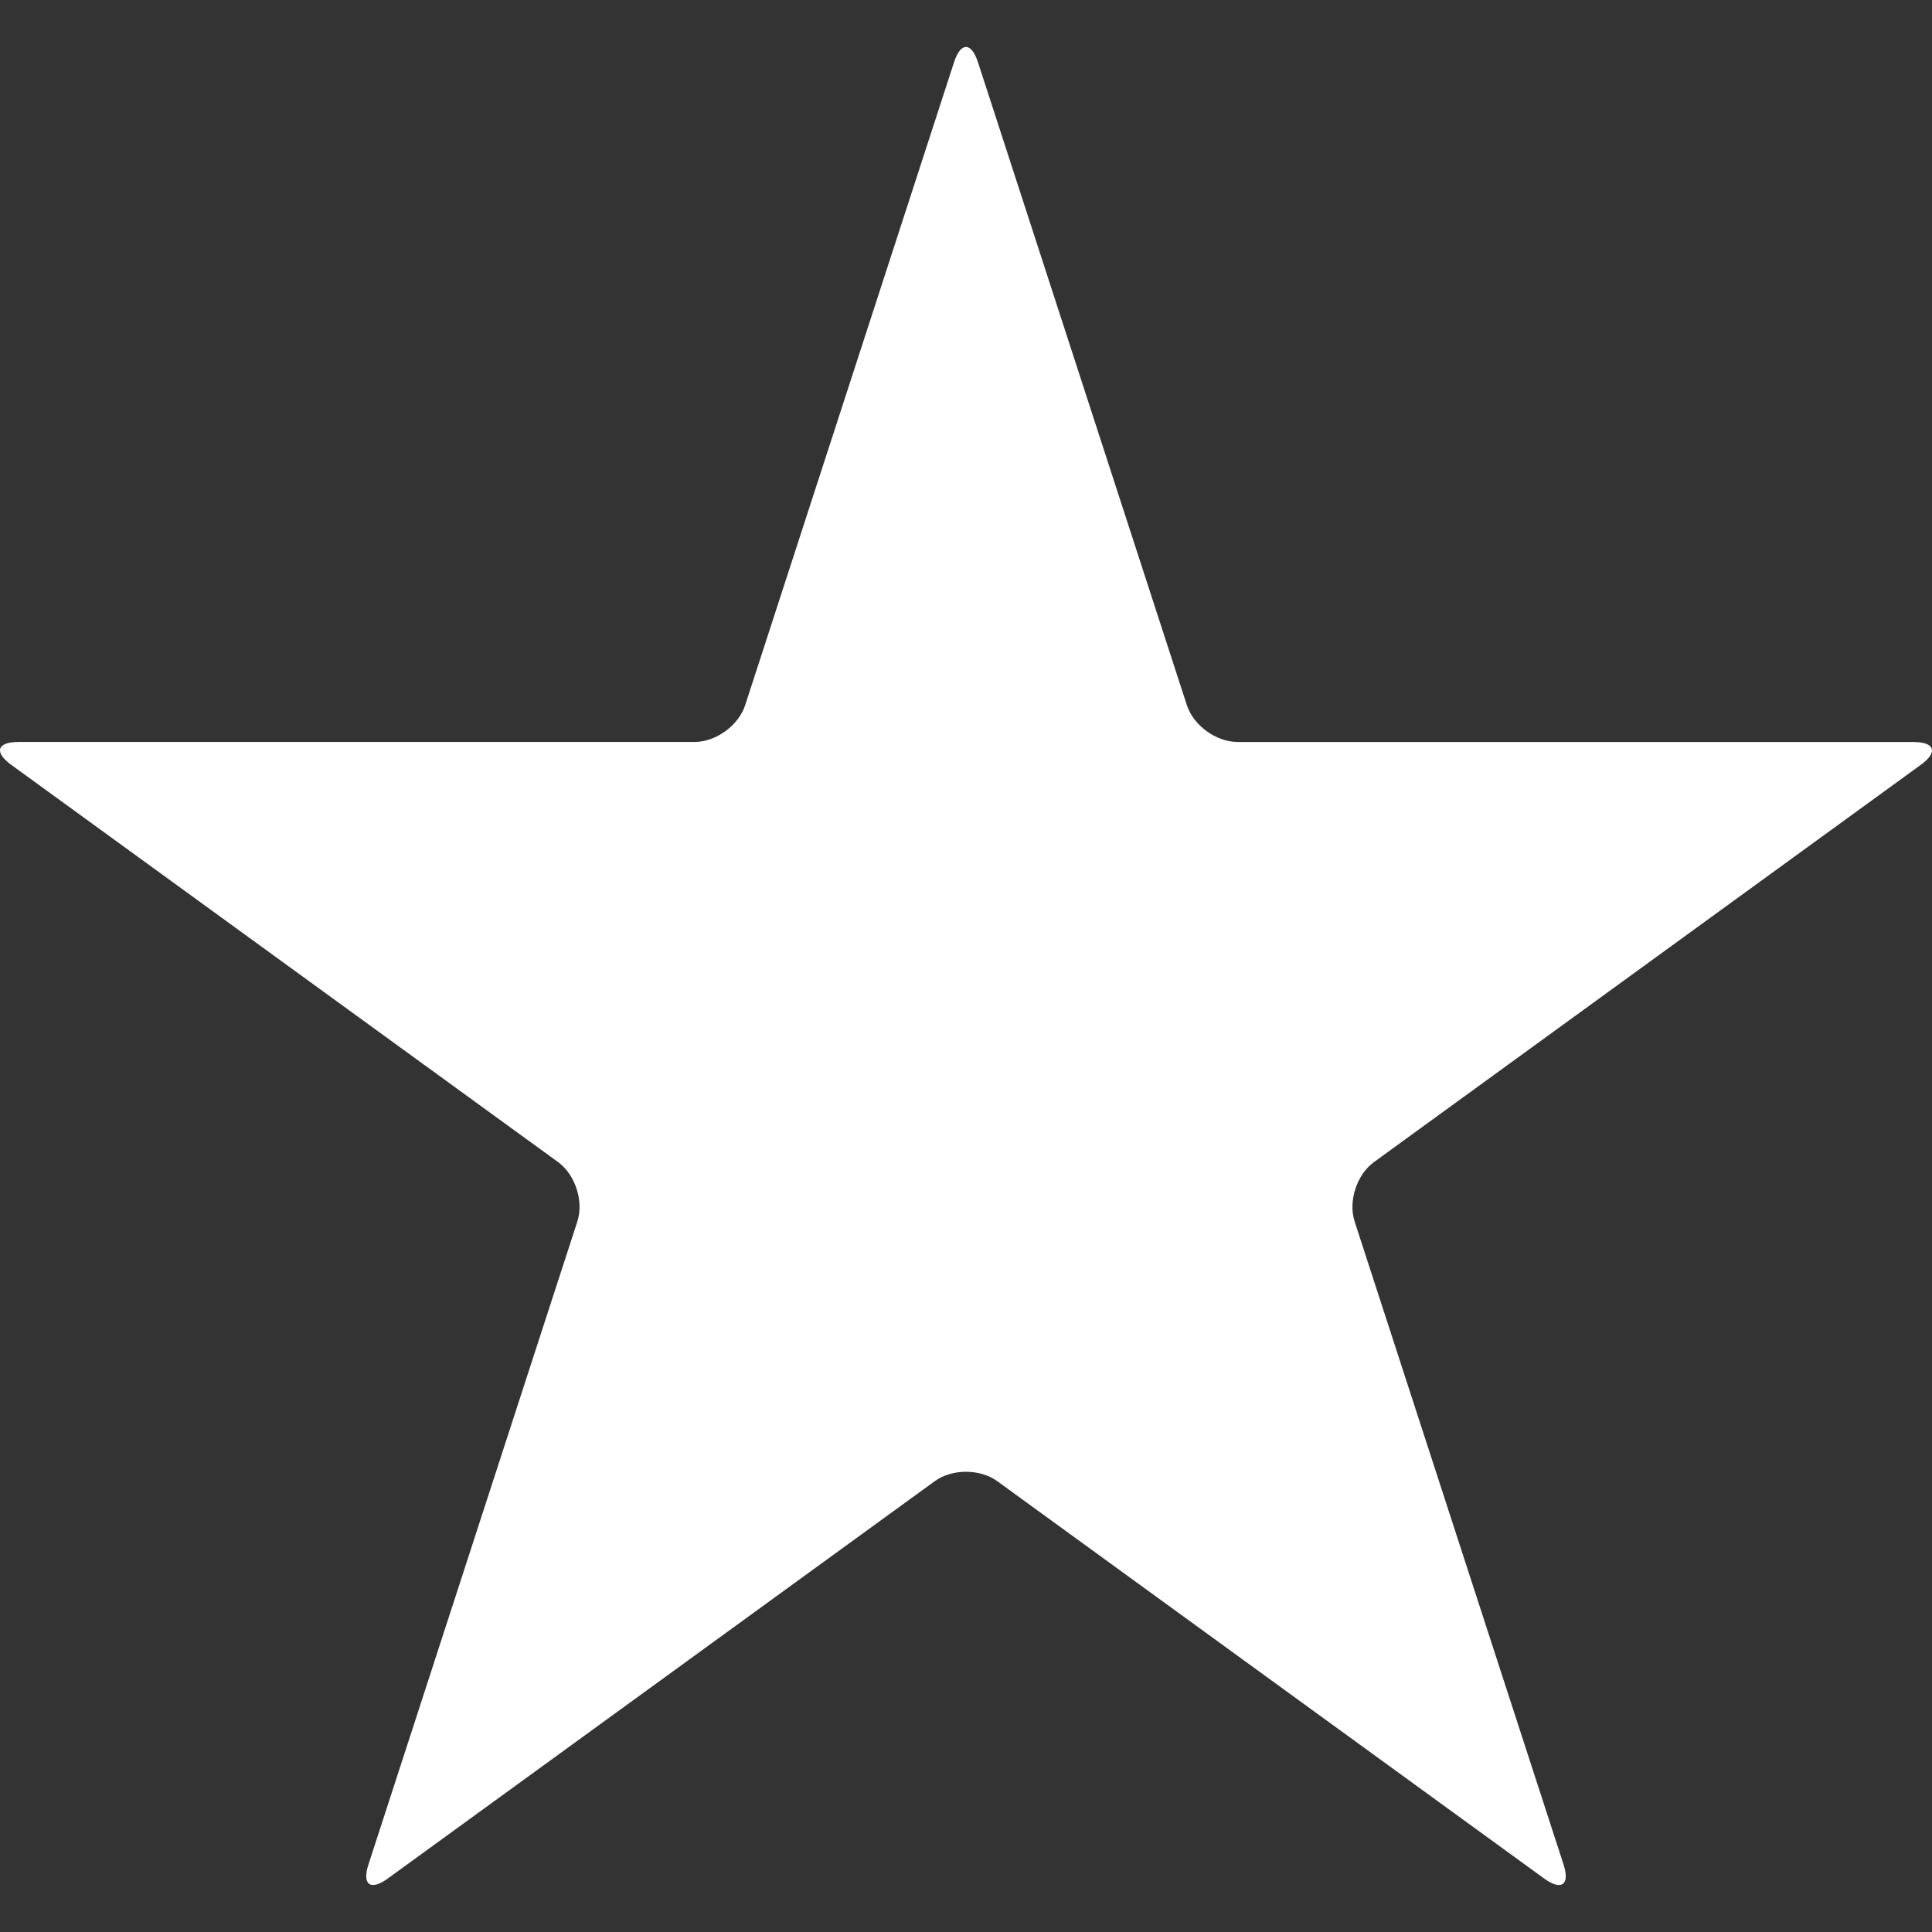
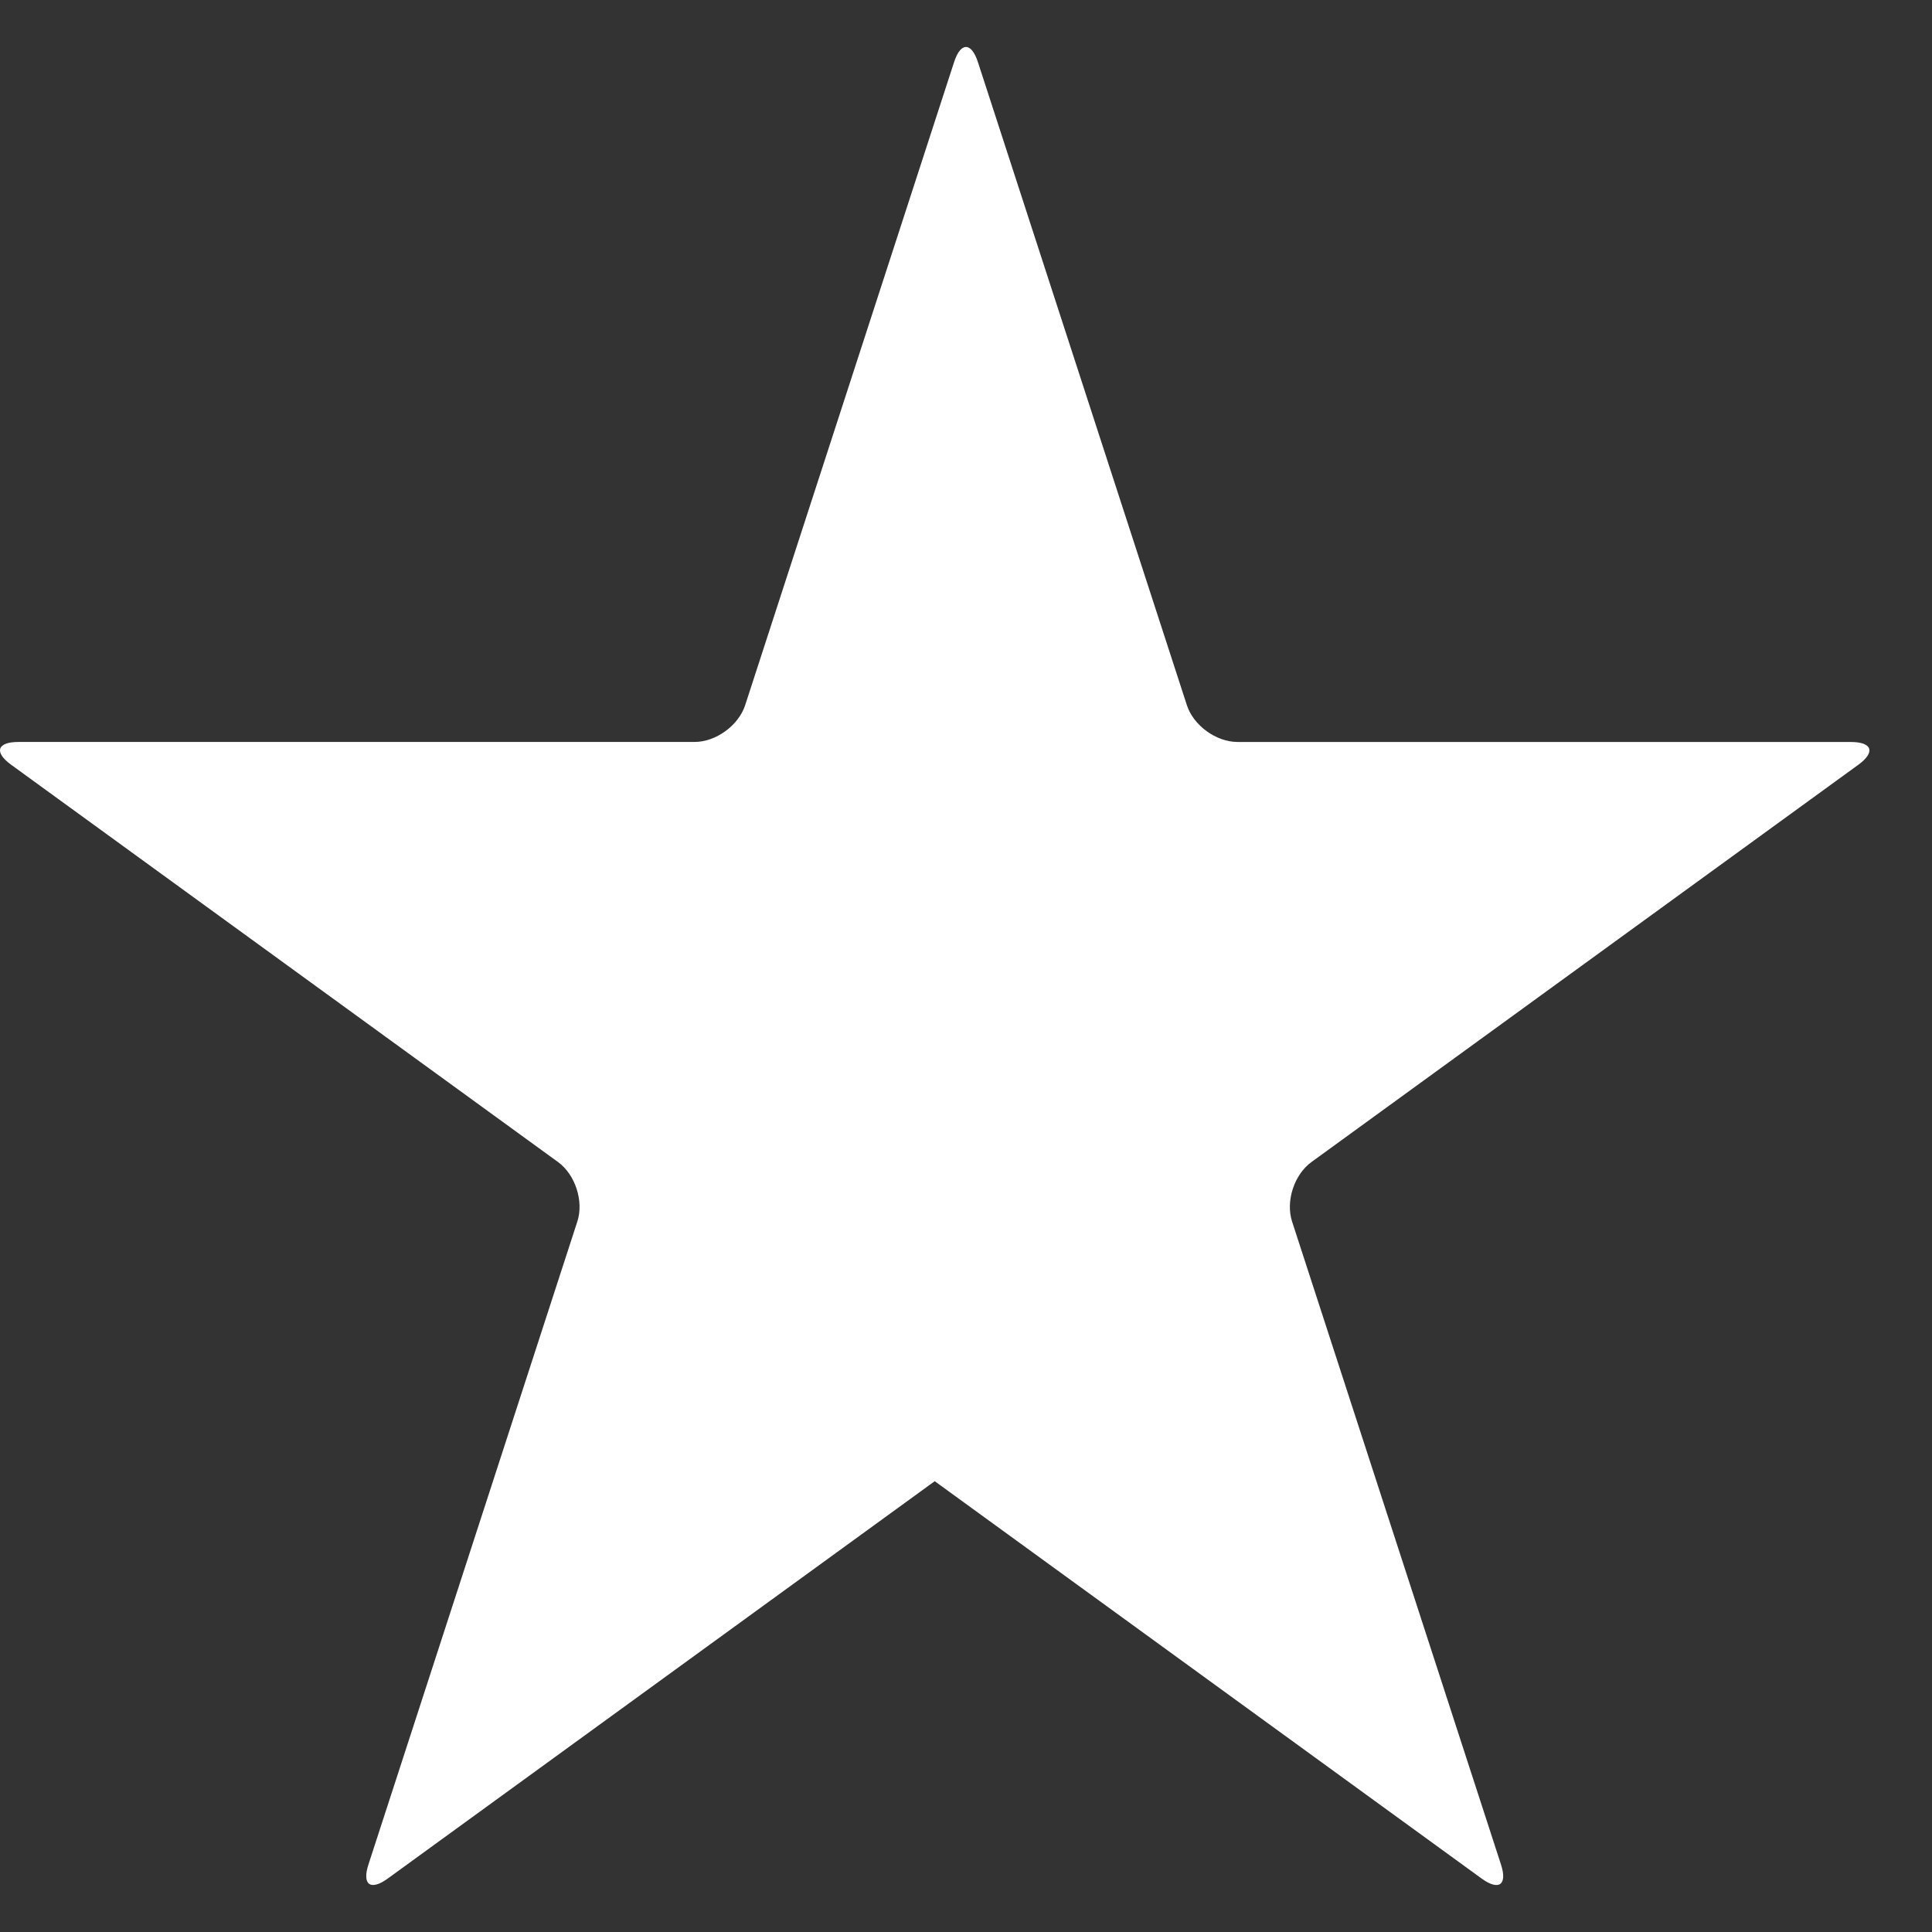
<svg xmlns="http://www.w3.org/2000/svg" class="" xml:space="preserve" style="enable-background:new 0 0 512 512" viewBox="0 0 406.125 406.125" y="0" x="0" height="512" width="512" version="1.1">
  <rect x="0" y="0" width="406.125" height="406.125" fill="#333333" stroke="none" />
  <g>
-     <path opacity="1" data-original="#010002" fill="#ffffff" style="" d="M260.133 155.967c-4.487 0-9.25-3.463-10.64-7.73L205.574 13.075c-1.39-4.268-3.633-4.268-5.023 0L156.64 148.237c-1.39 4.268-6.153 7.73-10.64 7.73H3.88c-4.487 0-5.186 2.138-1.553 4.78l114.971 83.521c3.633 2.642 5.454 8.242 4.064 12.51l-43.91 135.154c-1.39 4.268.431 5.592 4.064 2.951l114.971-83.521c3.633-2.642 9.519-2.642 13.152 0l114.971 83.529c3.633 2.642 5.454 1.317 4.064-2.951l-43.911-135.154c-1.39-4.268.431-9.868 4.064-12.51l114.971-83.521c3.633-2.642 2.934-4.78-1.553-4.78H260.133v-.008z" />
+     <path opacity="1" data-original="#010002" fill="#ffffff" style="" d="M260.133 155.967c-4.487 0-9.25-3.463-10.64-7.73L205.574 13.075c-1.39-4.268-3.633-4.268-5.023 0L156.64 148.237c-1.39 4.268-6.153 7.73-10.64 7.73H3.88c-4.487 0-5.186 2.138-1.553 4.78l114.971 83.521c3.633 2.642 5.454 8.242 4.064 12.51l-43.91 135.154c-1.39 4.268.431 5.592 4.064 2.951l114.971-83.521l114.971 83.529c3.633 2.642 5.454 1.317 4.064-2.951l-43.911-135.154c-1.39-4.268.431-9.868 4.064-12.51l114.971-83.521c3.633-2.642 2.934-4.78-1.553-4.78H260.133v-.008z" />
  </g>
</svg>